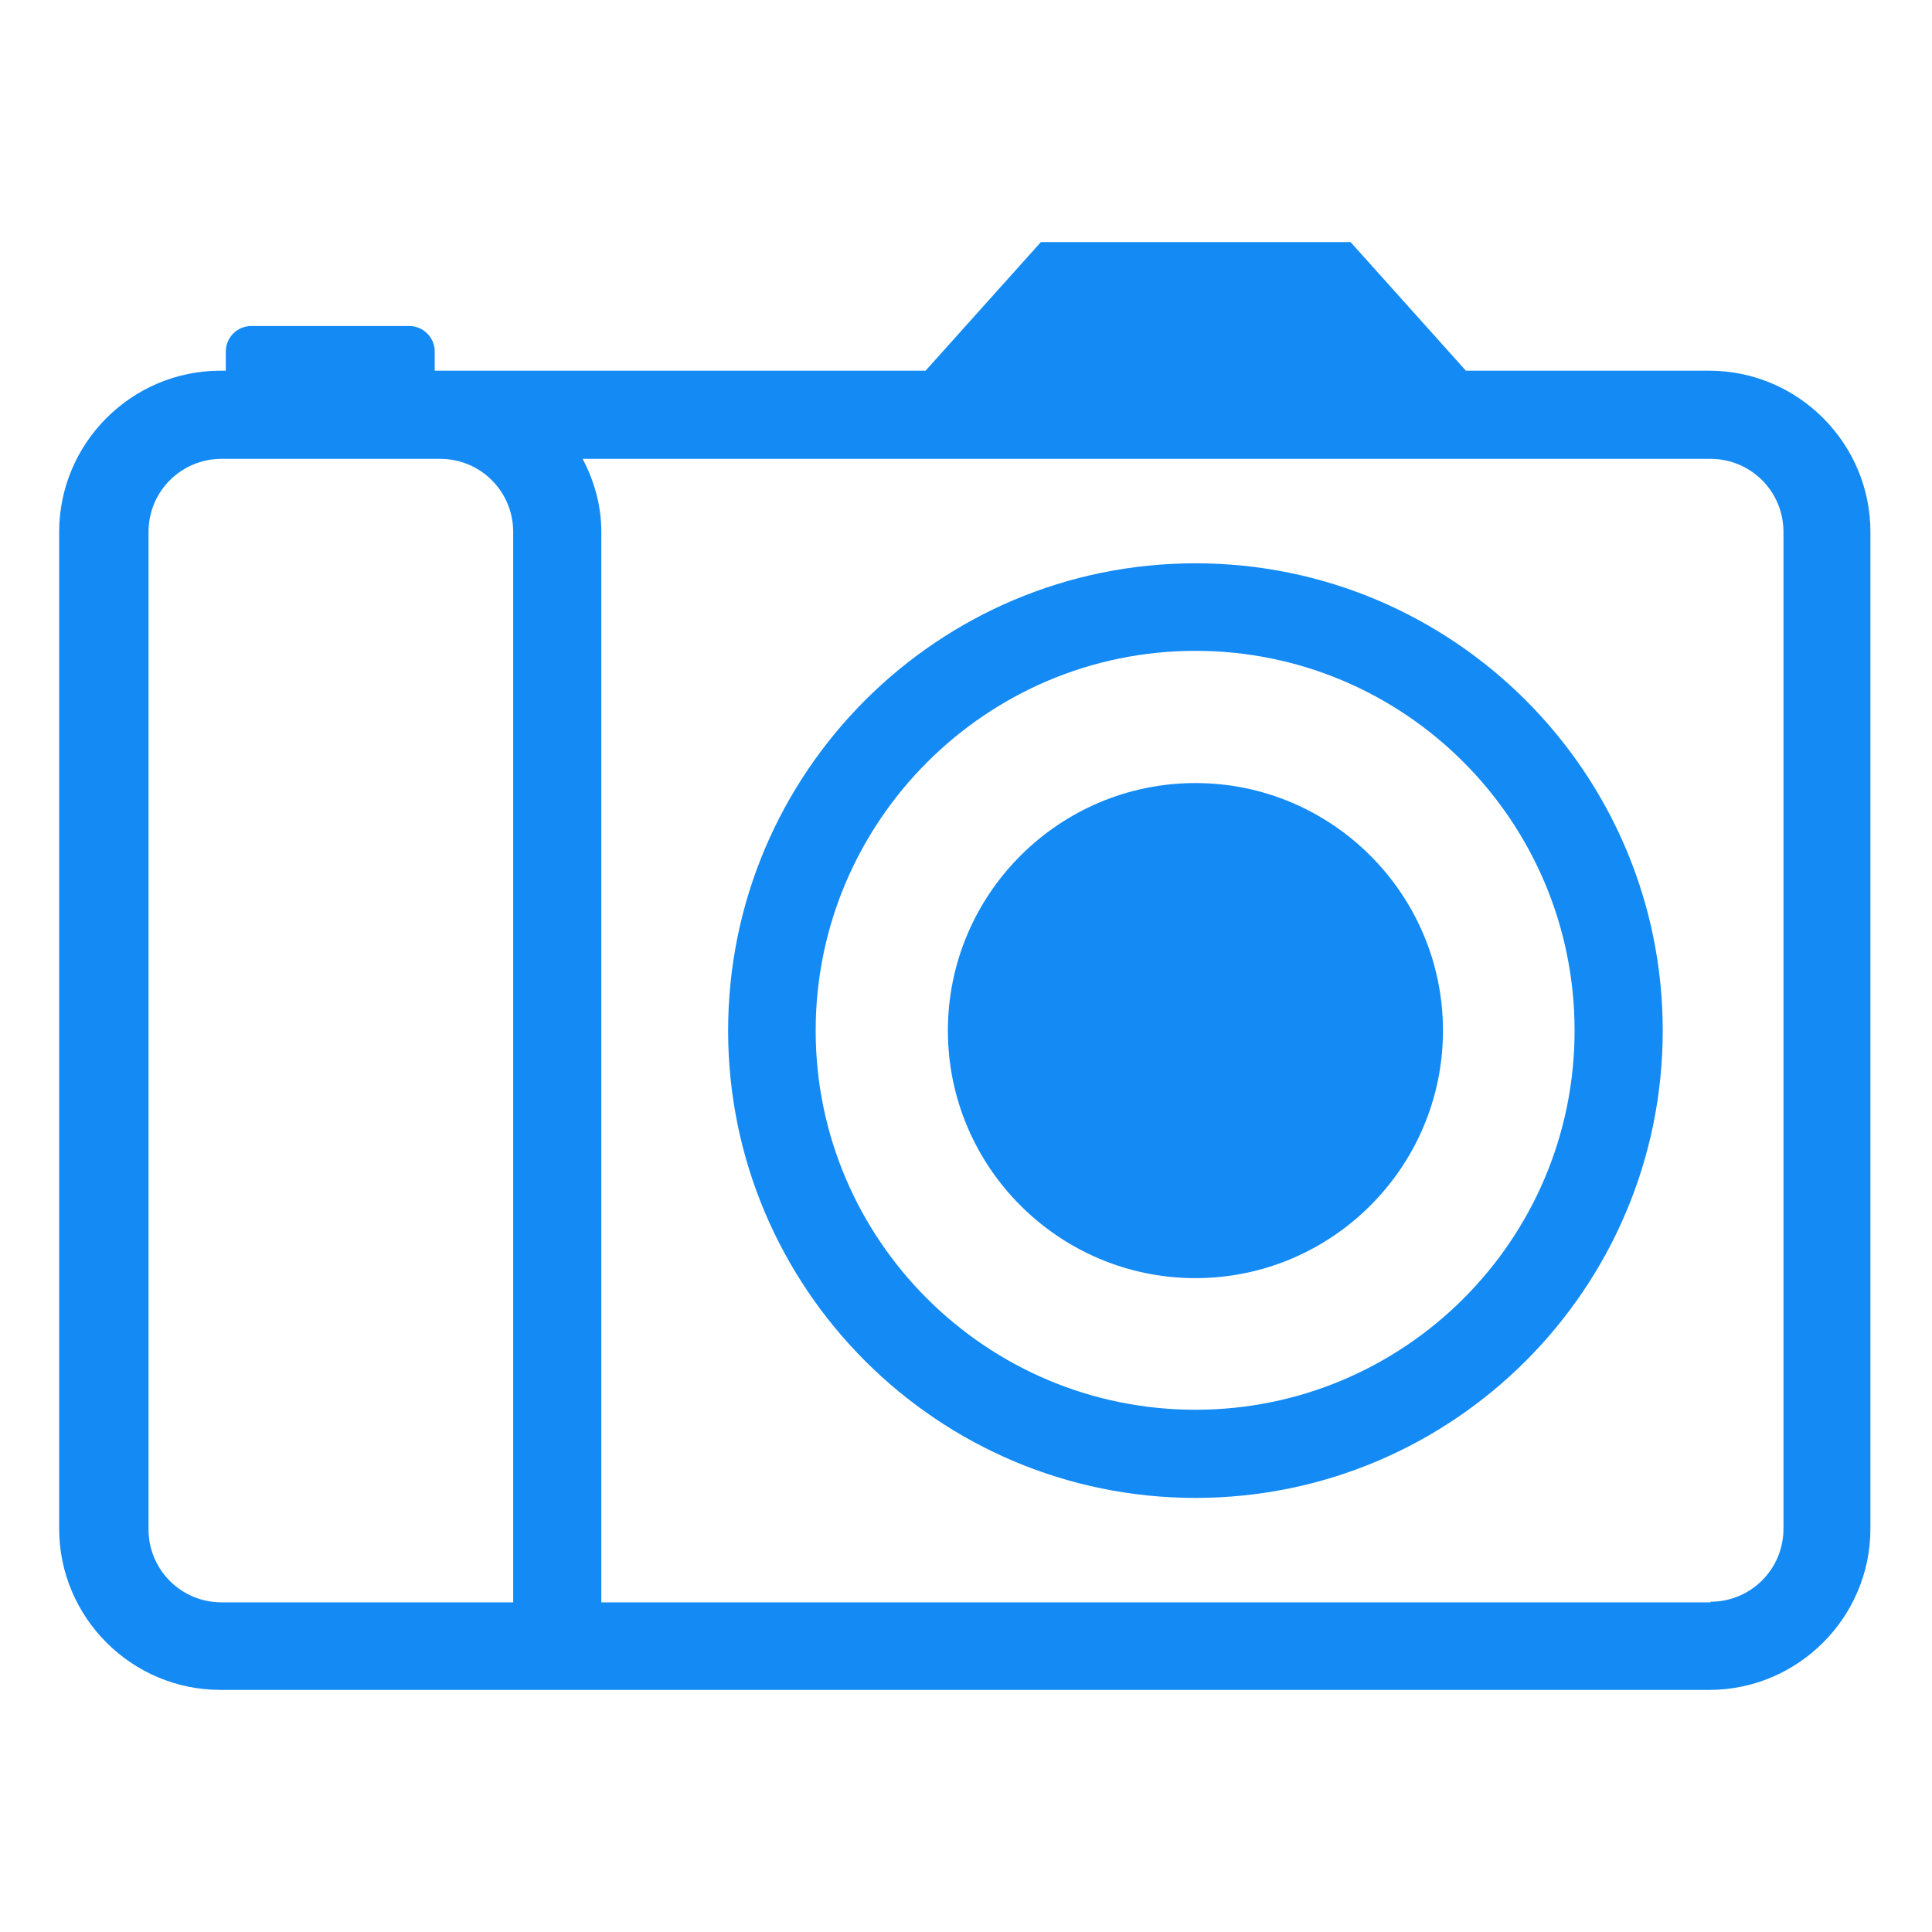
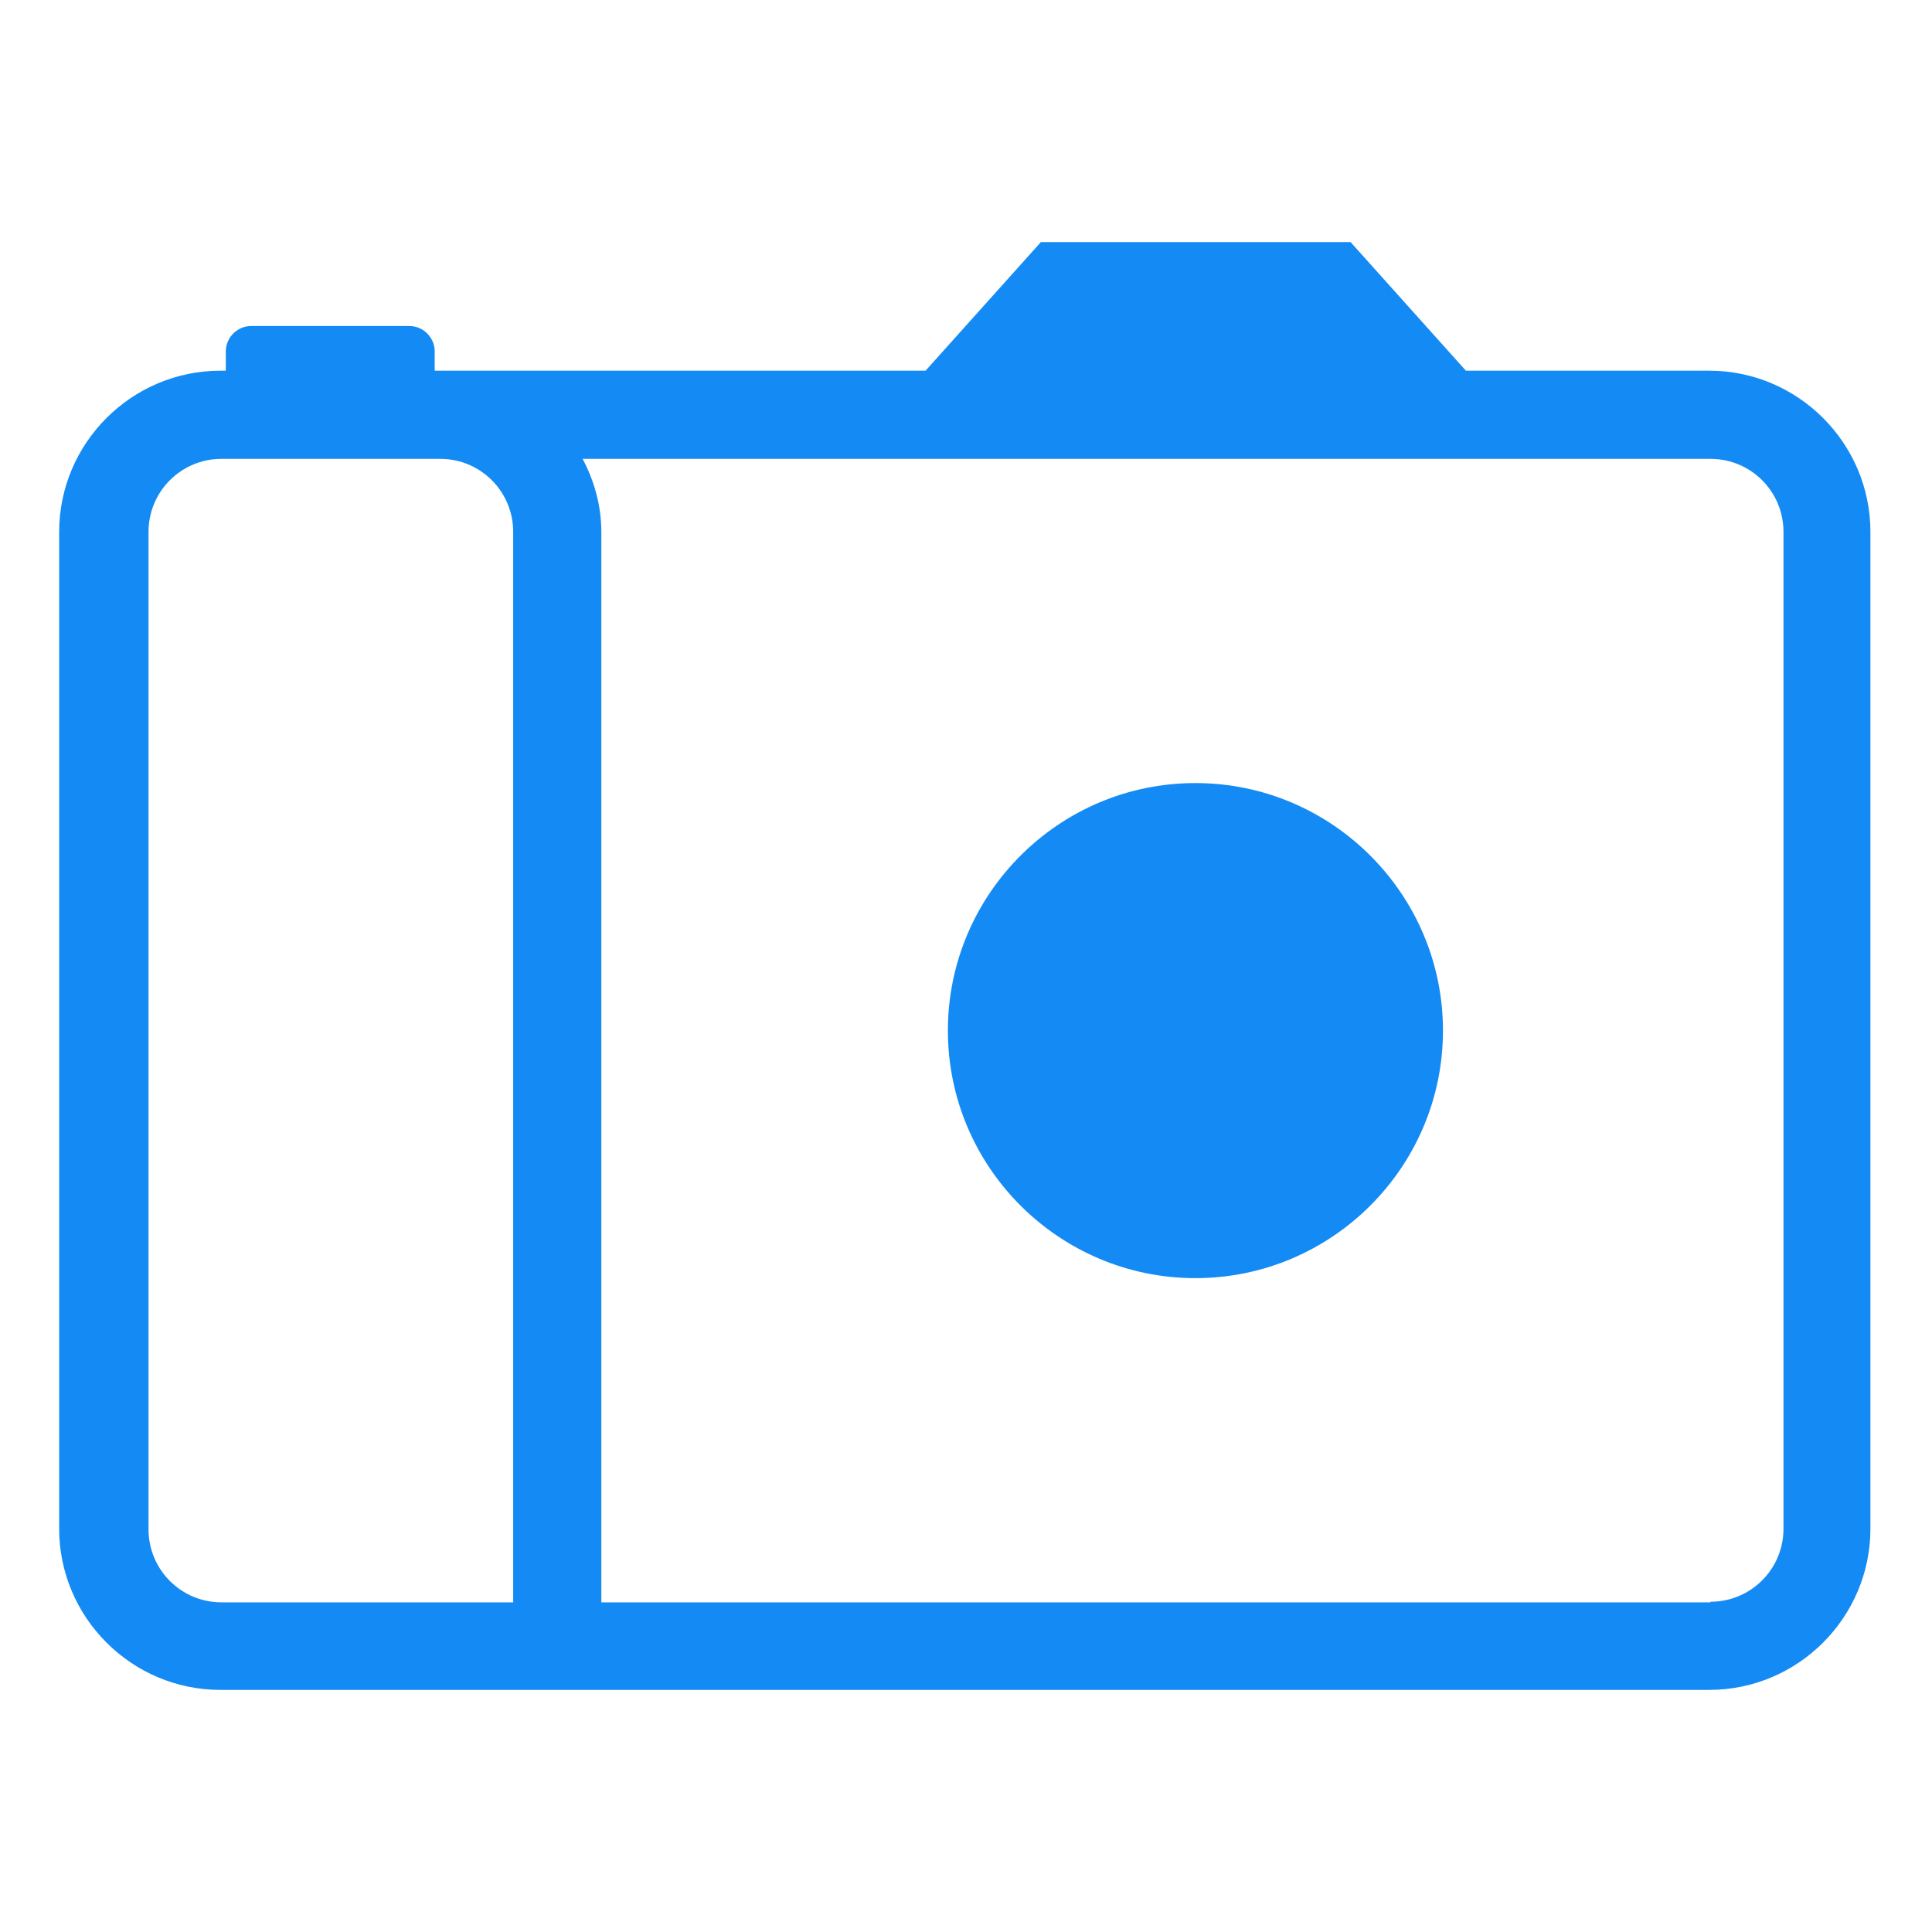
<svg xmlns="http://www.w3.org/2000/svg" id="Layer_1" viewBox="0 0 32 32">
  <defs>
    <style>.cls-1{fill:#148af4;}</style>
  </defs>
  <path class="cls-1" d="M28.33,6.14h-4.05l-1.91-2.13h-5.13l-1.91,2.13H7.2v-.32c0-.23-.19-.42-.42-.42h-2.62c-.23,0-.42.19-.42.42v.32h-.09c-1.47,0-2.67,1.2-2.67,2.67v16.51c0,1.47,1.2,2.67,2.67,2.67h24.66c1.47,0,2.67-1.2,2.67-2.67V8.81c0-1.47-1.2-2.67-2.67-2.67ZM8.5,26.54H3.67c-.67,0-1.21-.54-1.21-1.21V8.81c0-.67.54-1.21,1.21-1.21h3.62c.67,0,1.21.54,1.21,1.21v17.73ZM28.33,26.54H9.96V8.81c0-.44-.12-.85-.31-1.21h18.68c.67,0,1.21.54,1.21,1.21v16.51h0c0,.67-.54,1.21-1.21,1.21Z" />
-   <path class="cls-1" d="M19.8,9.33h0c-4.27,0-7.74,3.47-7.74,7.74s3.47,7.74,7.74,7.74,7.74-3.47,7.74-7.74-3.47-7.74-7.74-7.74ZM19.8,23.35c-3.47,0-6.29-2.82-6.29-6.28s2.82-6.29,6.29-6.29,6.28,2.82,6.28,6.29-2.82,6.28-6.28,6.28Z" />
-   <path class="cls-1" d="M19.8,12.97h0c-2.26,0-4.1,1.84-4.1,4.1s1.84,4.1,4.1,4.1,4.1-1.84,4.1-4.1-1.84-4.1-4.1-4.1Z" />
+   <path class="cls-1" d="M19.8,12.97h0c-2.26,0-4.1,1.84-4.1,4.1s1.84,4.1,4.1,4.1,4.1-1.84,4.1-4.1-1.84-4.1-4.1-4.1" />
</svg>